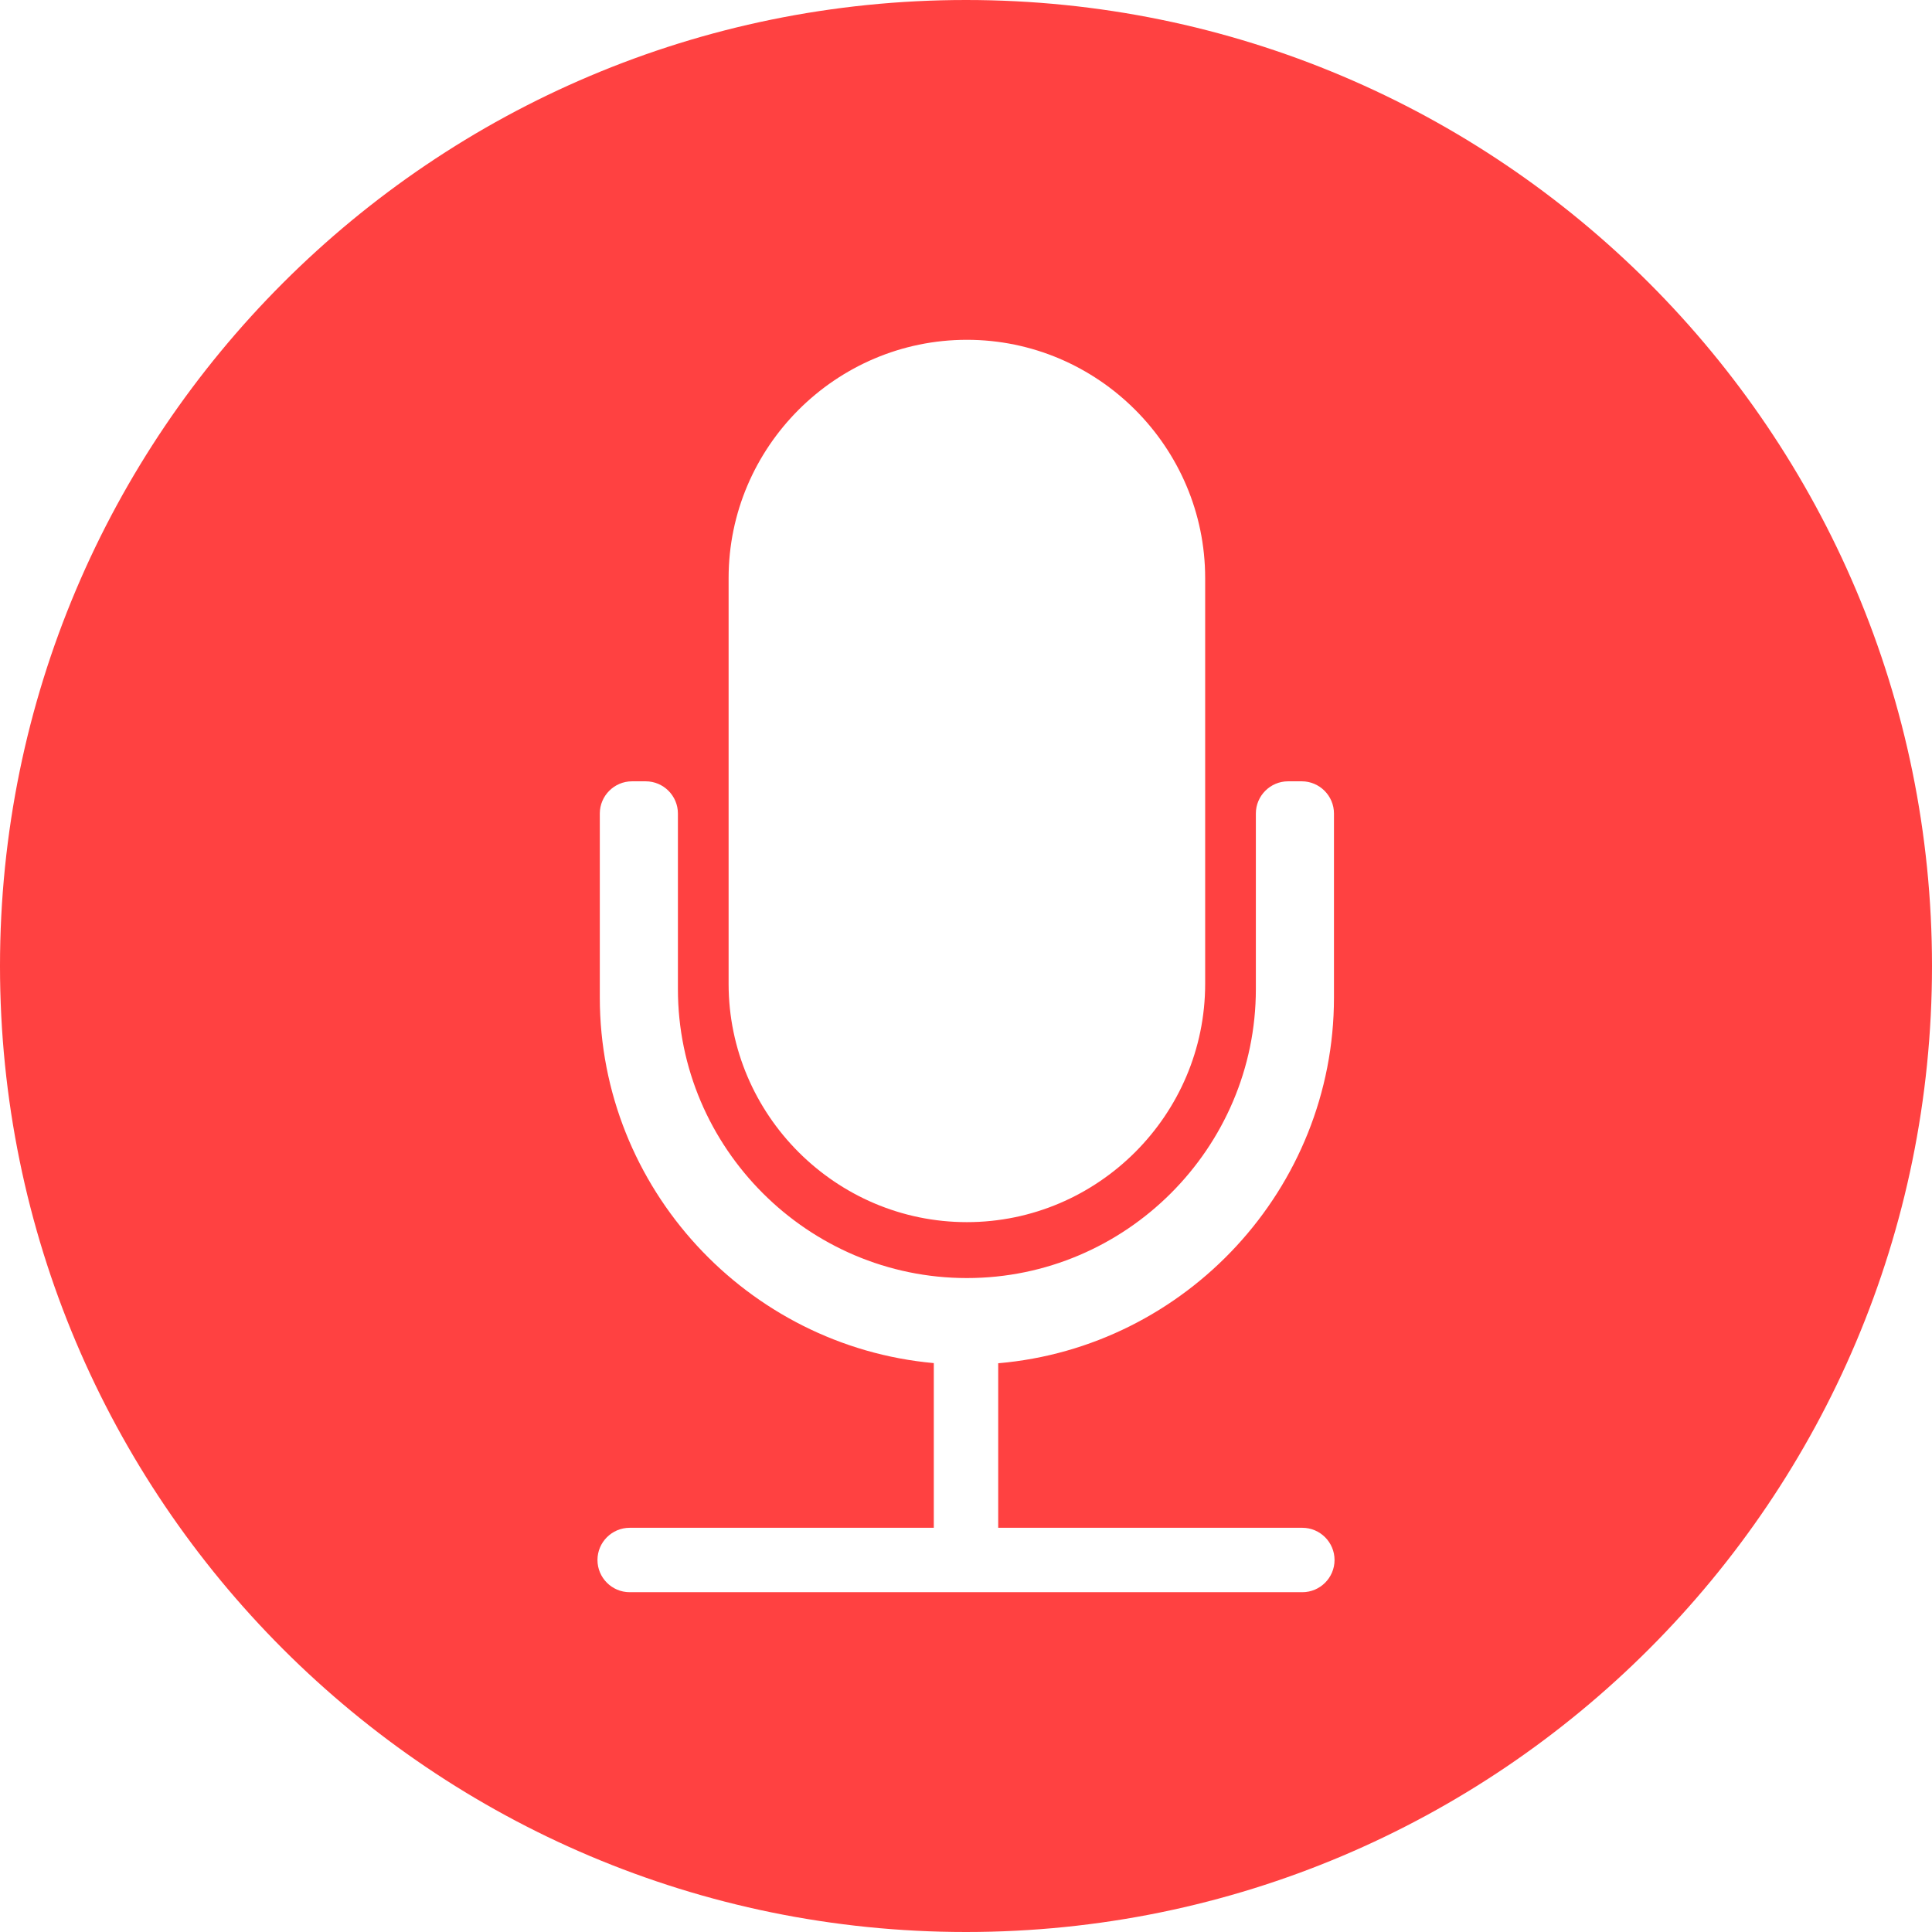
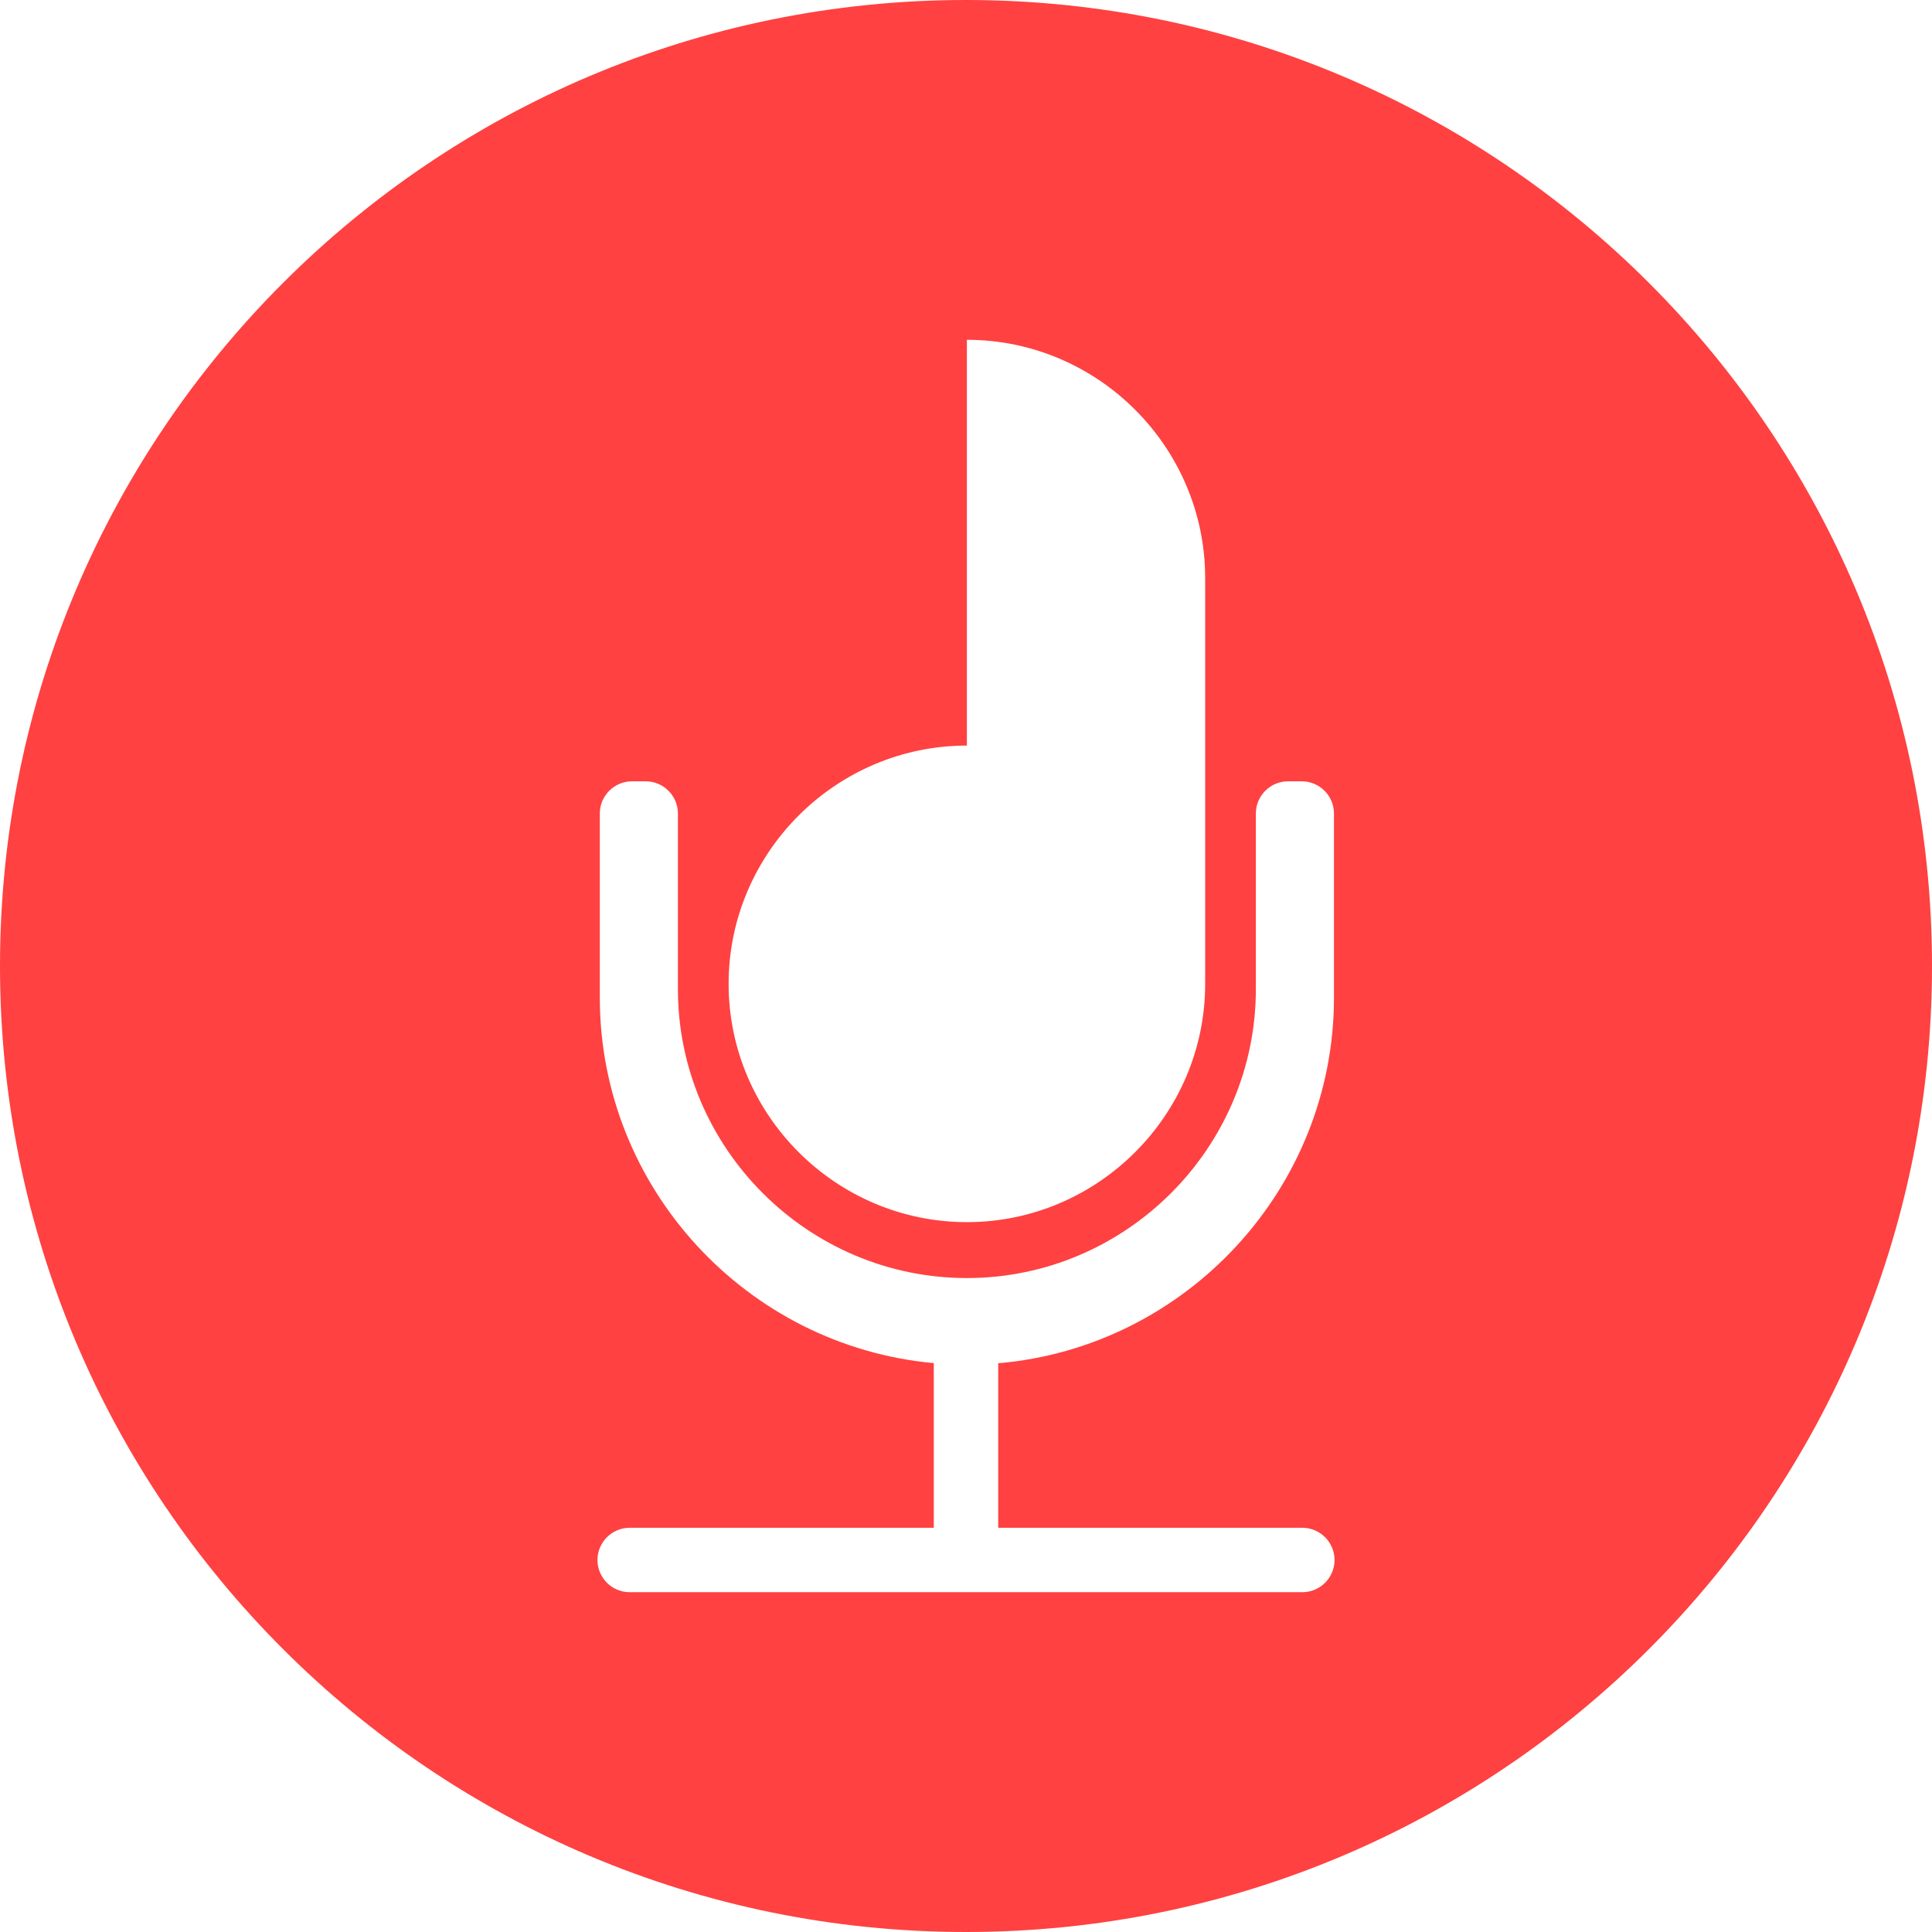
<svg xmlns="http://www.w3.org/2000/svg" height="100%" style="shape-rendering:geometricPrecision; text-rendering:geometricPrecision; image-rendering:optimizeQuality; fill-rule:evenodd; clip-rule:evenodd" viewBox="0 0 254000 254000" width="100%" xml:space="preserve">
  <defs>
    <style type="text/css">
   
    .fil0 {fill:#FF4141}
   
  </style>
  </defs>
  <g id="图层_x0020_1">
-     <path class="fil0" d="M127000 254000c-70129,0 -127000,-56871 -127000,-127000 0,-70129 56871,-127000 127000,-127000 70129,0 127000,56871 127000,127000 0,70129 -56871,127000 -127000,127000zm117 -209326l-1 0c17231,0 31327,14096 31327,31327l0 53347c0,17231 -14096,31327 -31327,31327l1 0c-17231,0 -31327,-14096 -31327,-31327l0 -53347c0,-17231 14096,-31327 31327,-31327zm-4350 156185l0 -21651c-24527,-2218 -43910,-22982 -43910,-48061l0 -24194c0,-2331 1902,-4233 4233,-4233l1802 0c2331,0 4233,1902 4233,4233l0 23082c0,20897 17095,37992 37992,37992l-1 0c20897,0 37992,-17095 37992,-37992l0 -23082c0,-2331 1902,-4233 4233,-4233l1803 0c2331,0 4233,1902 4233,4233l0 24194c0,25158 -19507,45973 -44143,48081l0 21631 39985 0c2331,0 4233,1902 4233,4233l0 1c0,2331 -1902,4233 -4233,4233l-88437 0c-2331,0 -4233,-1902 -4233,-4233l0 -1c0,-2331 1902,-4233 4233,-4233l39985 0z" />
+     <path class="fil0" d="M127000 254000c-70129,0 -127000,-56871 -127000,-127000 0,-70129 56871,-127000 127000,-127000 70129,0 127000,56871 127000,127000 0,70129 -56871,127000 -127000,127000zm117 -209326l-1 0c17231,0 31327,14096 31327,31327l0 53347c0,17231 -14096,31327 -31327,31327l1 0c-17231,0 -31327,-14096 -31327,-31327c0,-17231 14096,-31327 31327,-31327zm-4350 156185l0 -21651c-24527,-2218 -43910,-22982 -43910,-48061l0 -24194c0,-2331 1902,-4233 4233,-4233l1802 0c2331,0 4233,1902 4233,4233l0 23082c0,20897 17095,37992 37992,37992l-1 0c20897,0 37992,-17095 37992,-37992l0 -23082c0,-2331 1902,-4233 4233,-4233l1803 0c2331,0 4233,1902 4233,4233l0 24194c0,25158 -19507,45973 -44143,48081l0 21631 39985 0c2331,0 4233,1902 4233,4233l0 1c0,2331 -1902,4233 -4233,4233l-88437 0c-2331,0 -4233,-1902 -4233,-4233l0 -1c0,-2331 1902,-4233 4233,-4233l39985 0z" />
  </g>
</svg>